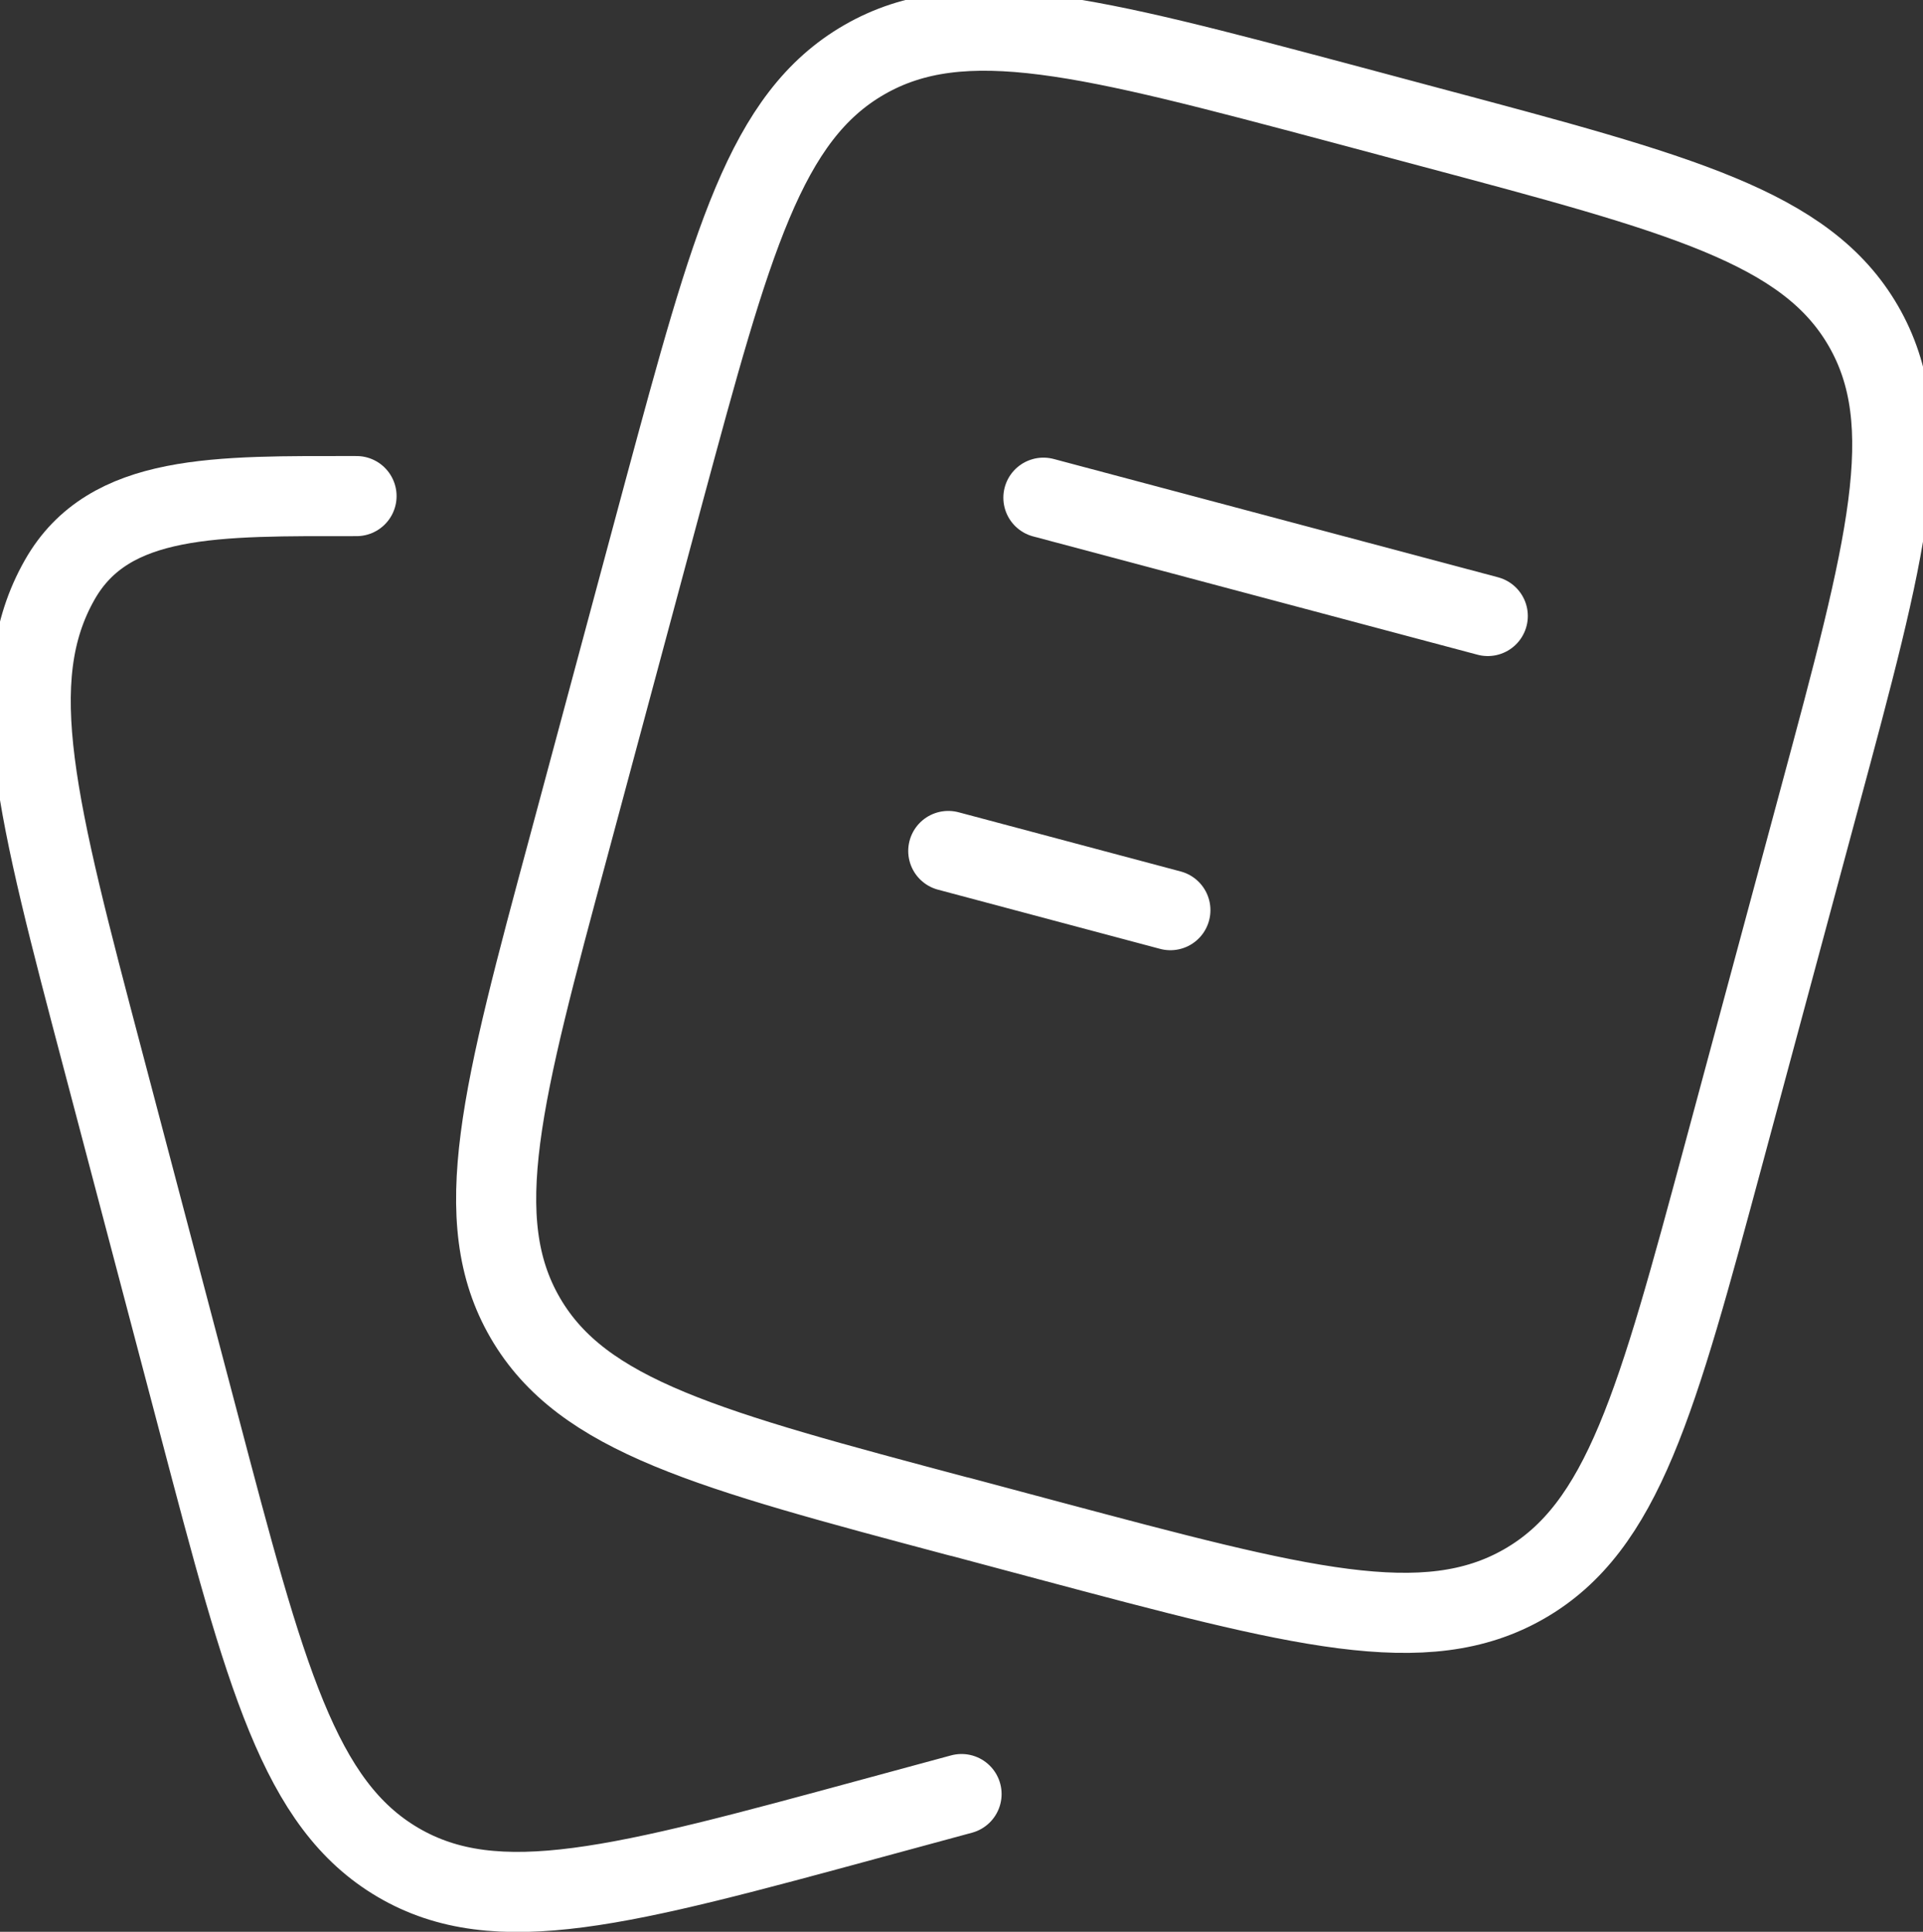
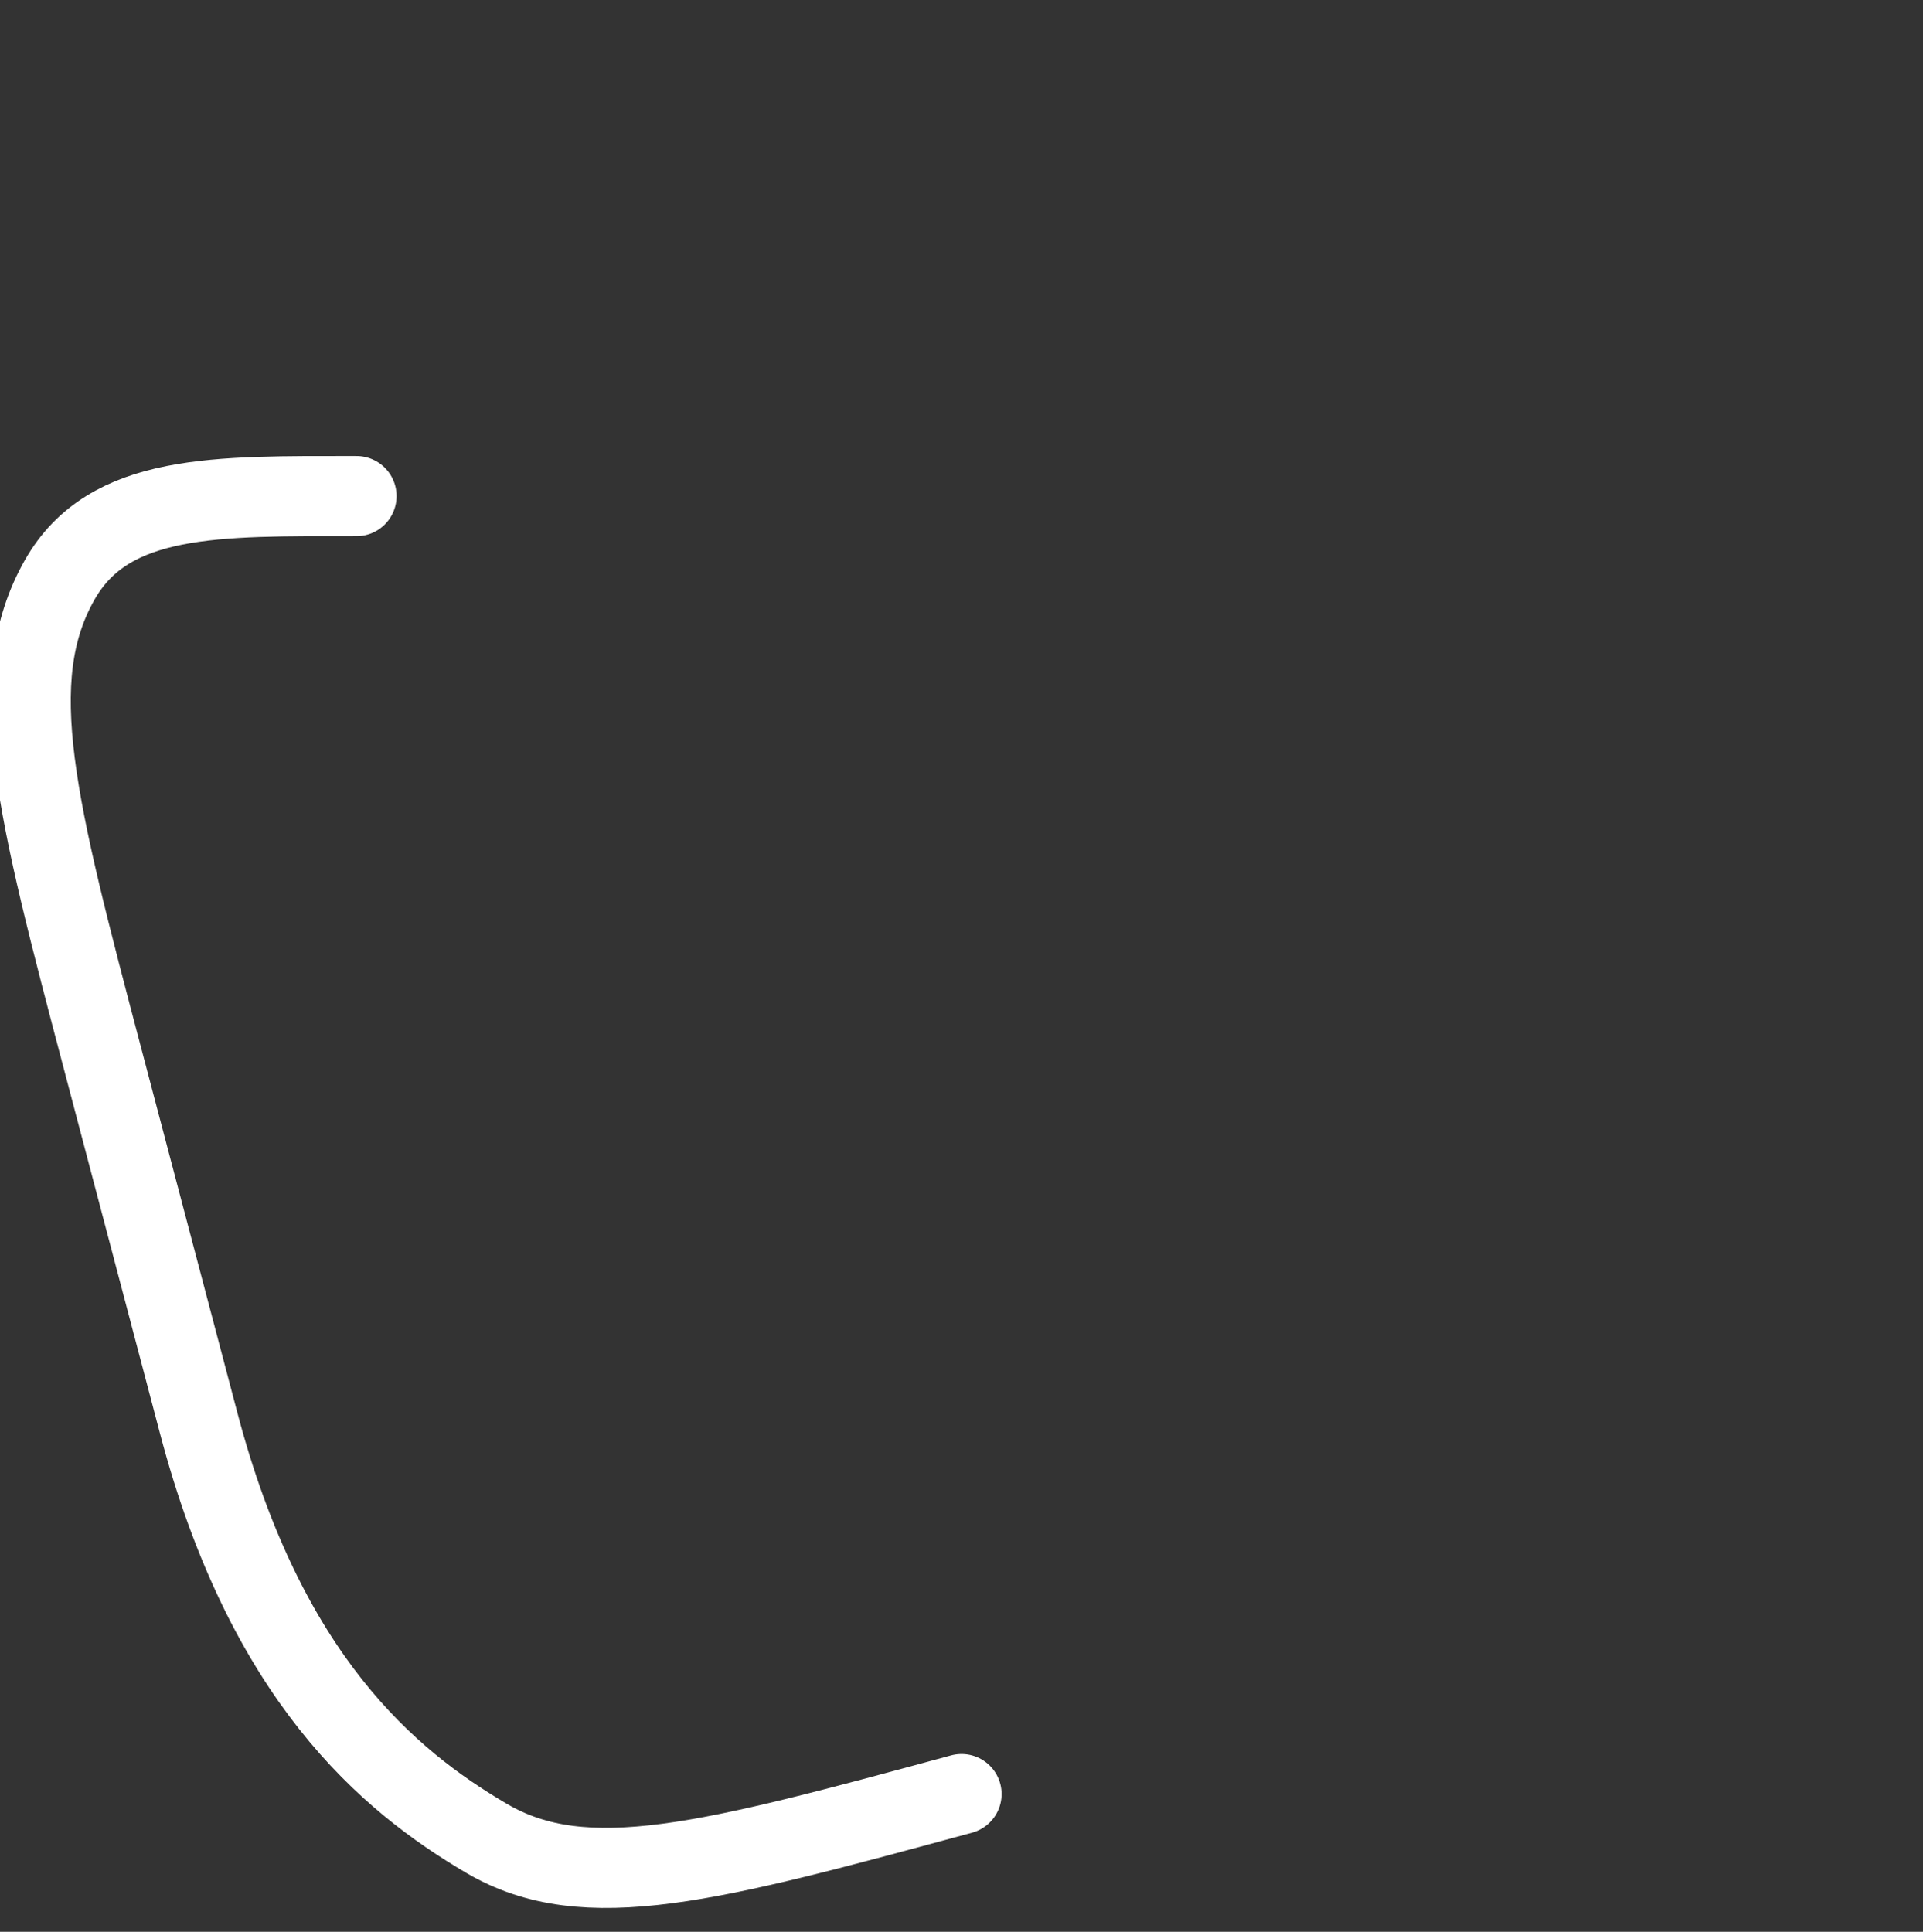
<svg xmlns="http://www.w3.org/2000/svg" width="48.01" height="48.235" viewBox="0 0 48.01 48.235">
  <rect x="0" y="0" width="48.01" height="48.235" fill="#333333" stroke="none" />
  <g id="hugeicons--note" transform="translate(-1.233 -1.232)">
-     <path id="Path_377163" data-name="Path 377163" d="M20.664,13.659l11.094,2.954M18.289,22.48l5.545,1.478M18.566,39.1l2.217.593c6.274,1.673,9.412,2.507,11.884,1.088s3.311-4.538,4.992-10.776l2.377-8.824c1.682-6.24,2.521-9.358,1.095-11.817S36.569,6.074,30.292,4.4l-2.217-.593C21.8,2.137,18.664,1.3,16.193,2.723s-3.314,4.538-5,10.776L8.822,22.322C7.14,28.562,6.3,31.68,7.728,34.139s4.564,3.293,10.838,4.964" transform="translate(6.619 0)" fill="none" stroke="#fff" stroke-linecap="round" stroke-linejoin="round" stroke-width="2" />
-     <path id="Path_377164" data-name="Path 377164" d="M25.239,39.409l-2.212.6c-6.26,1.7-9.388,2.556-11.856,1.108S7.865,36.5,6.19,30.134l-2.373-9C2.139,14.776,1.3,11.594,2.725,9.089,3.957,6.921,6.648,7,10.134,7" transform="translate(0 6.619)" fill="none" stroke="#fff" stroke-linecap="round" stroke-linejoin="round" stroke-width="2" />
+     <path id="Path_377164" data-name="Path 377164" d="M25.239,39.409c-6.26,1.7-9.388,2.556-11.856,1.108S7.865,36.5,6.19,30.134l-2.373-9C2.139,14.776,1.3,11.594,2.725,9.089,3.957,6.921,6.648,7,10.134,7" transform="translate(0 6.619)" fill="none" stroke="#fff" stroke-linecap="round" stroke-linejoin="round" stroke-width="2" />
  </g>
</svg>